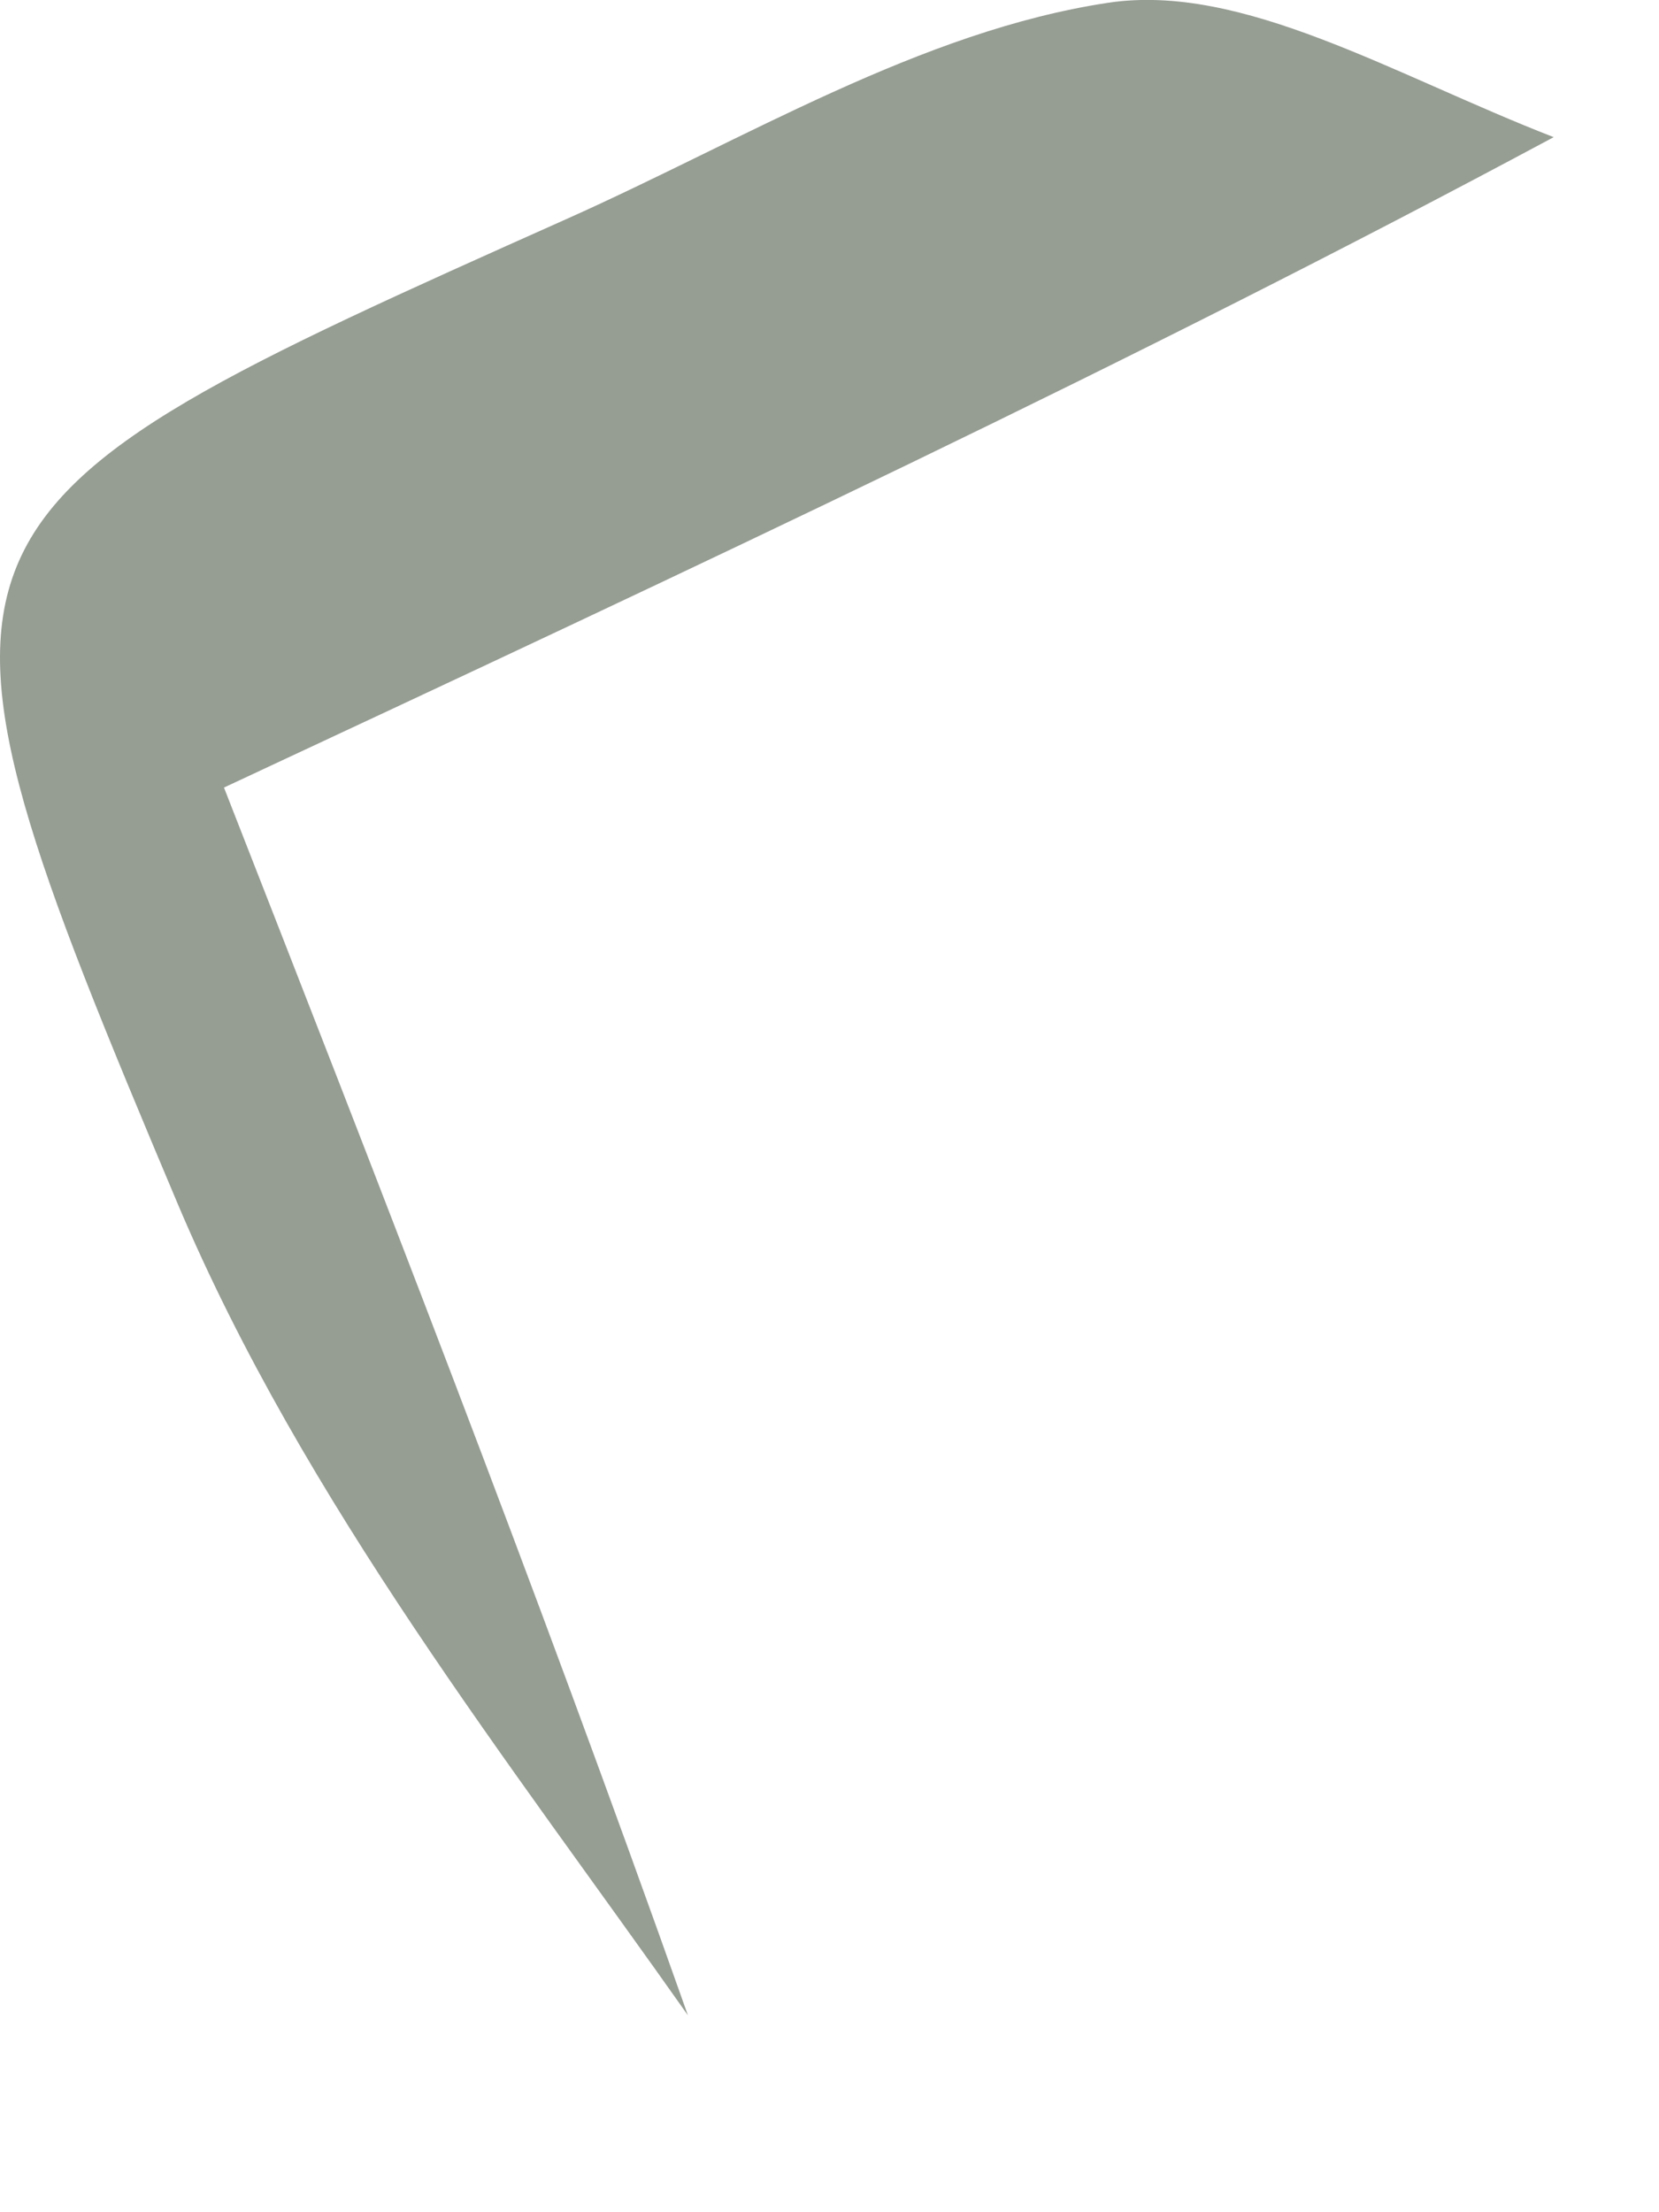
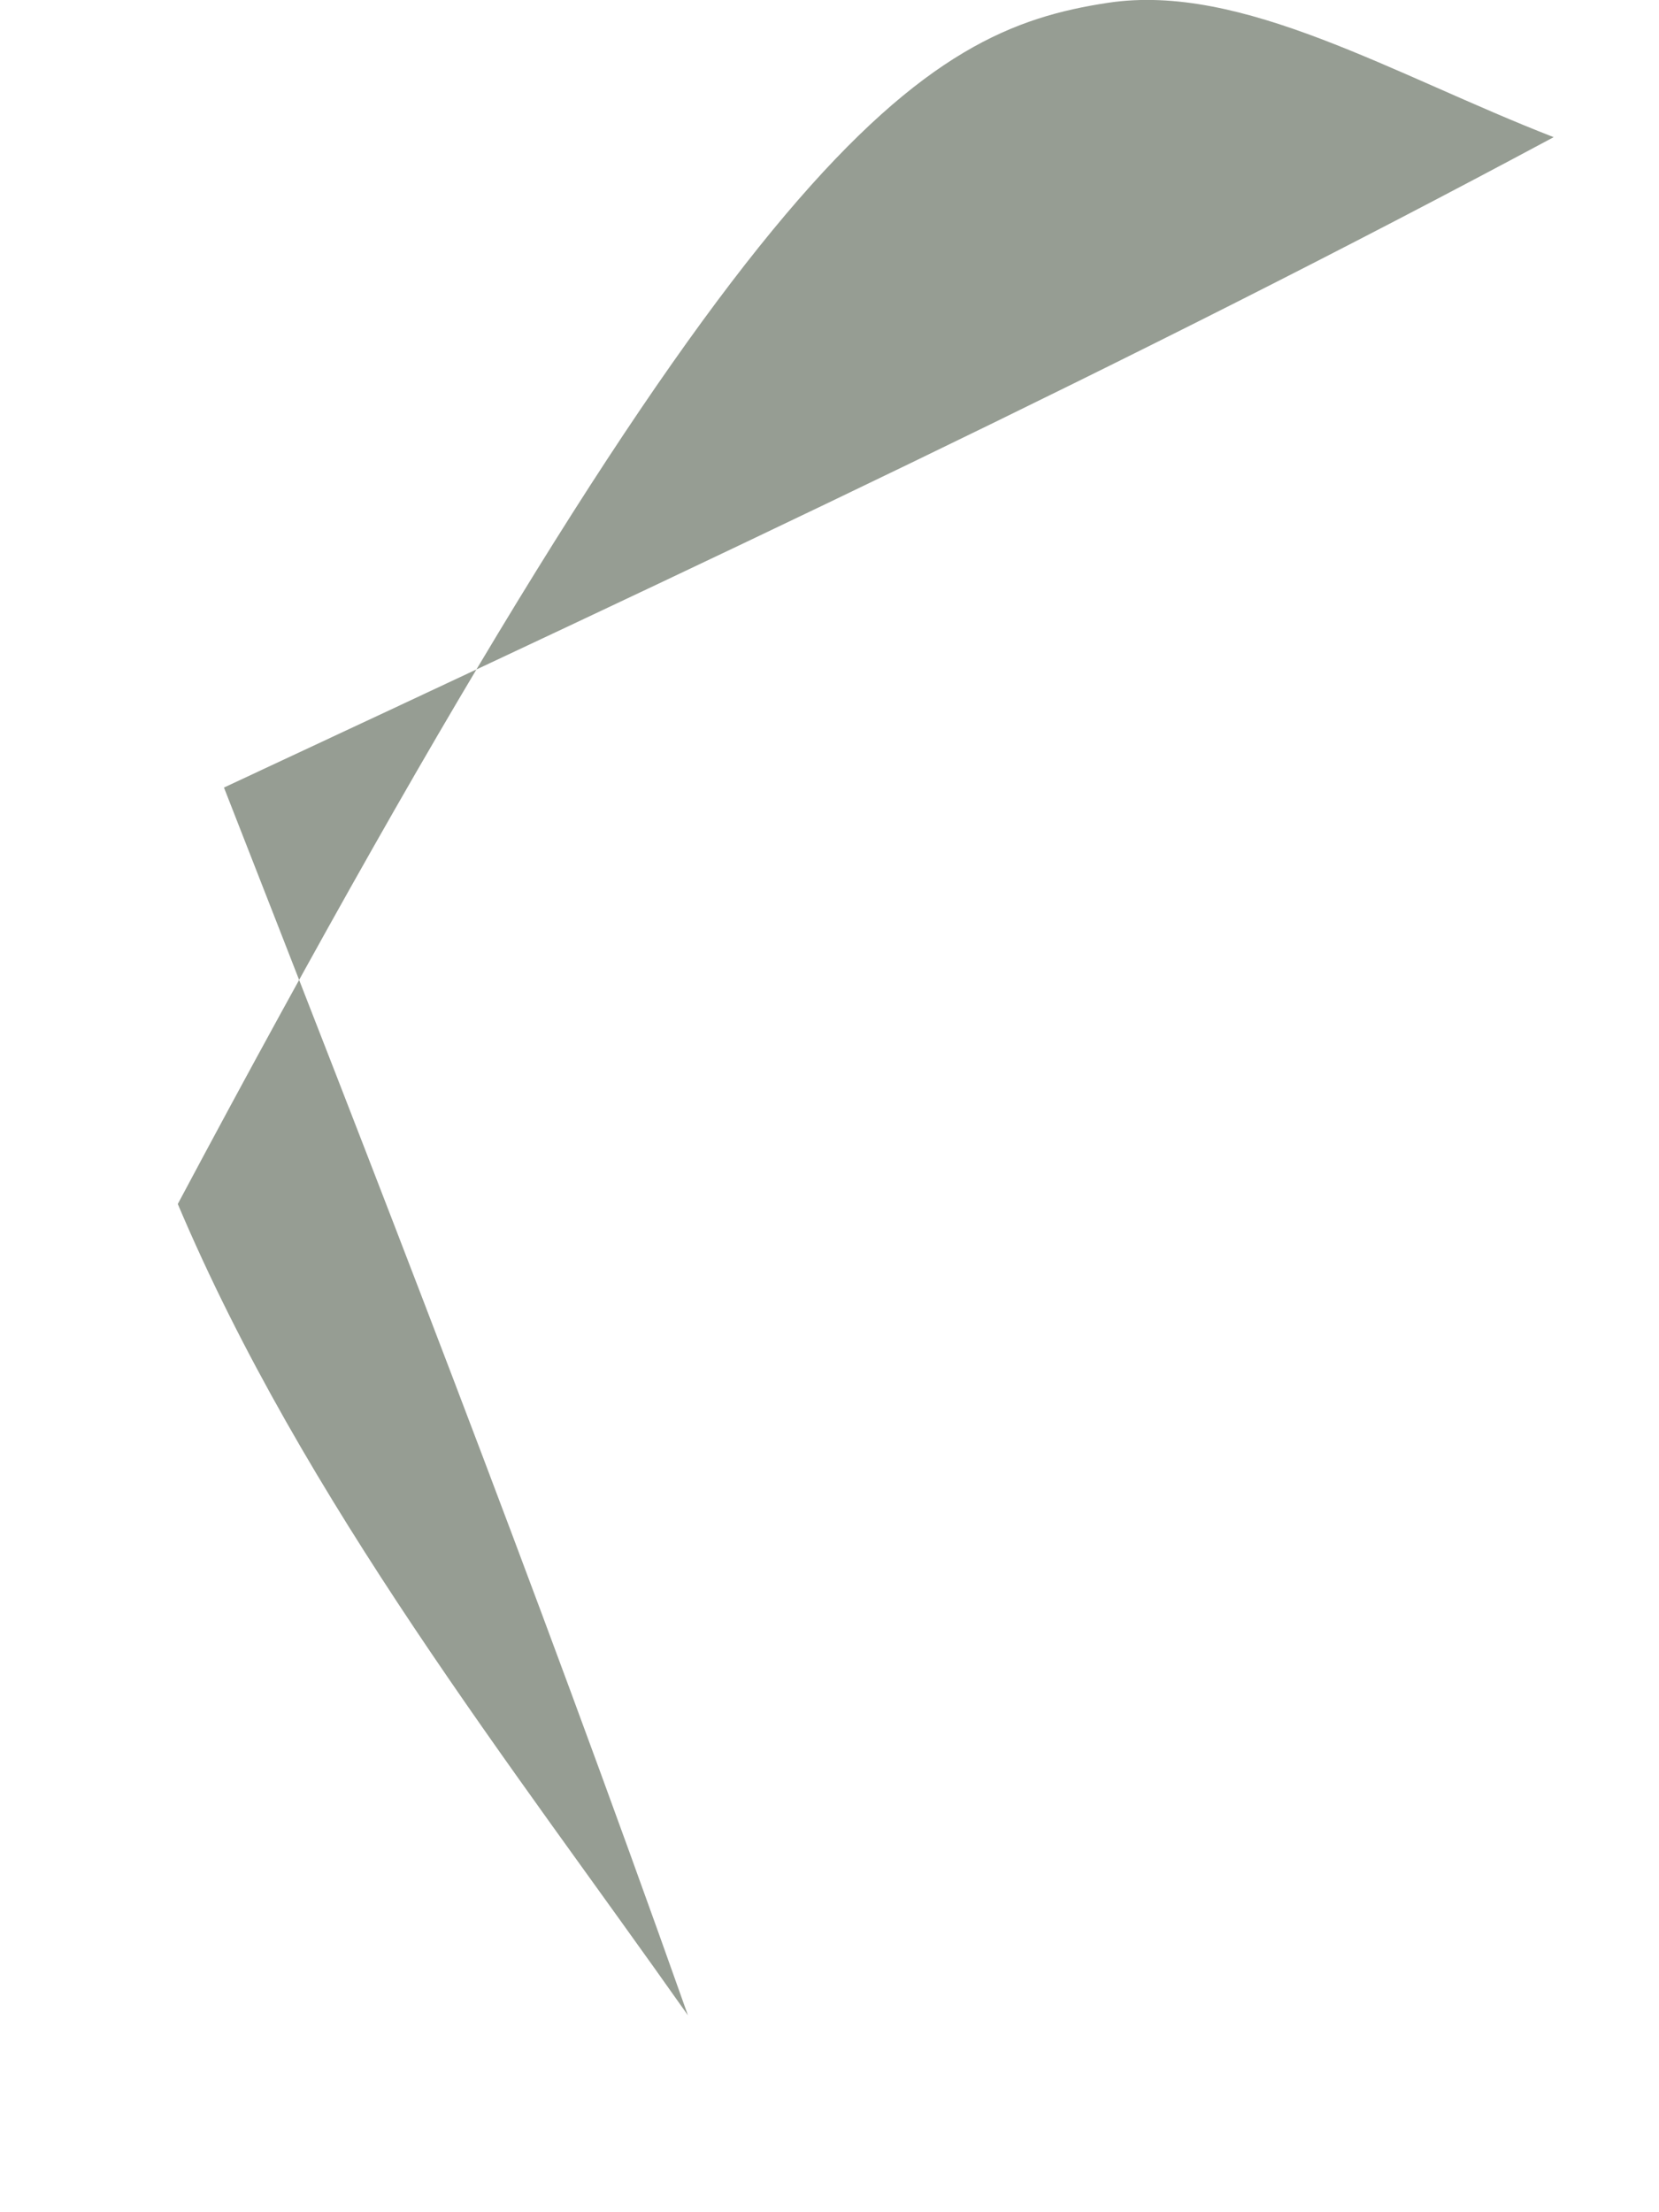
<svg xmlns="http://www.w3.org/2000/svg" fill="none" height="100%" overflow="visible" preserveAspectRatio="none" style="display: block;" viewBox="0 0 6 8" width="100%">
-   <path d="M5.619 0.496C4.106 1.308 2.53 2.045 0.81 2.848C1.345 4.215 1.925 5.699 2.488 7.288C1.852 6.385 1.099 5.432 0.643 4.354C-0.397 1.888 -0.34 1.86 2.049 0.792C2.694 0.504 3.331 0.112 4.008 0.01C4.493 -0.063 5.038 0.27 5.619 0.496Z" fill="#969D93" id="Vector" />
+   <path d="M5.619 0.496C4.106 1.308 2.53 2.045 0.81 2.848C1.345 4.215 1.925 5.699 2.488 7.288C1.852 6.385 1.099 5.432 0.643 4.354C2.694 0.504 3.331 0.112 4.008 0.01C4.493 -0.063 5.038 0.27 5.619 0.496Z" fill="#969D93" id="Vector" />
</svg>